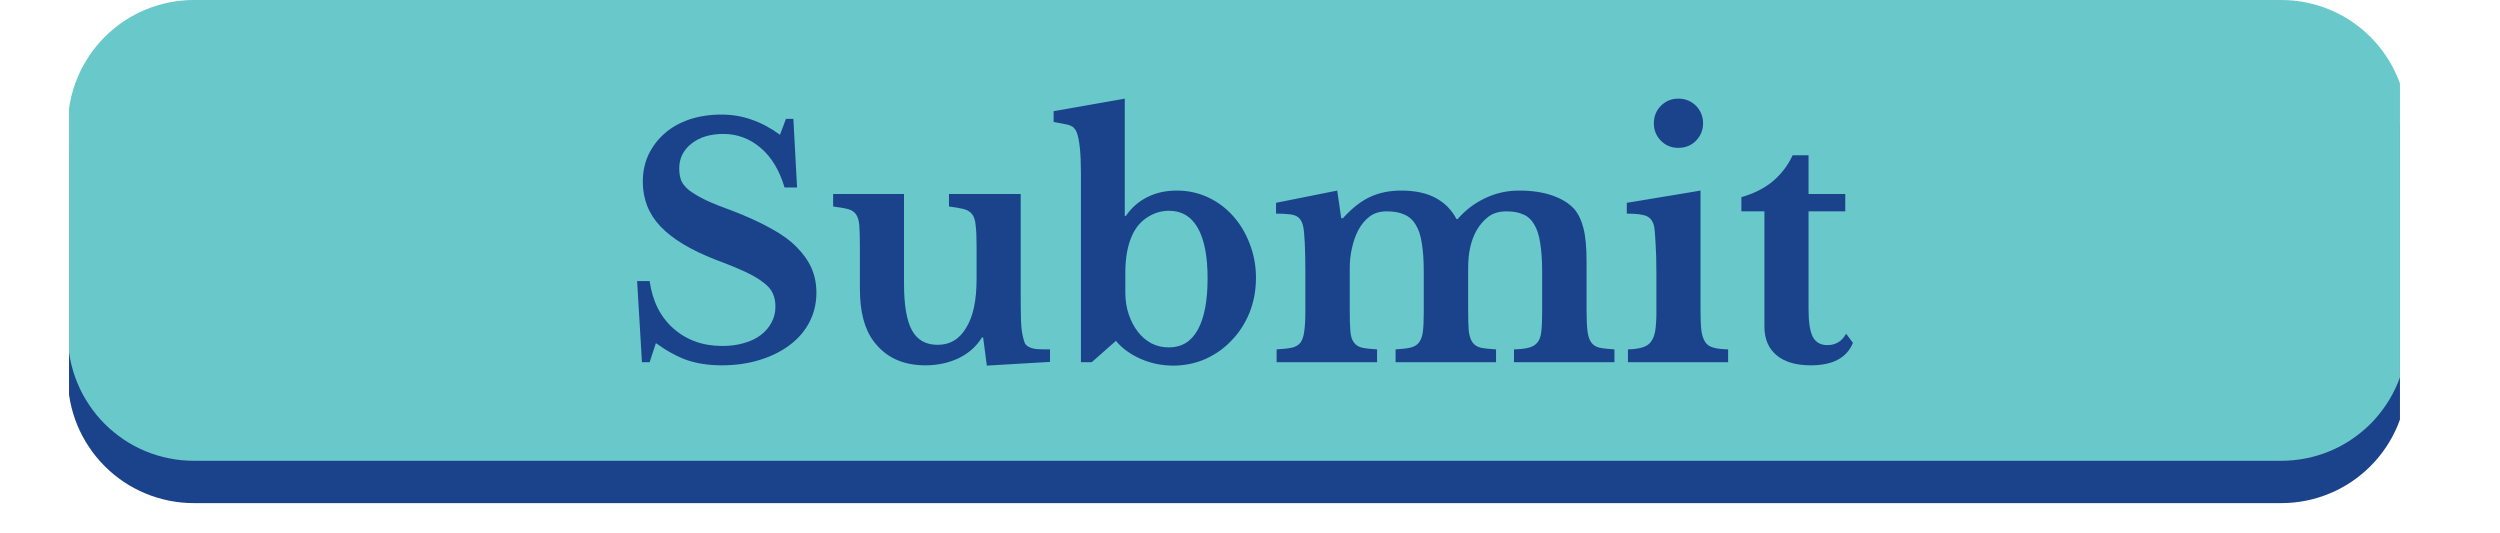
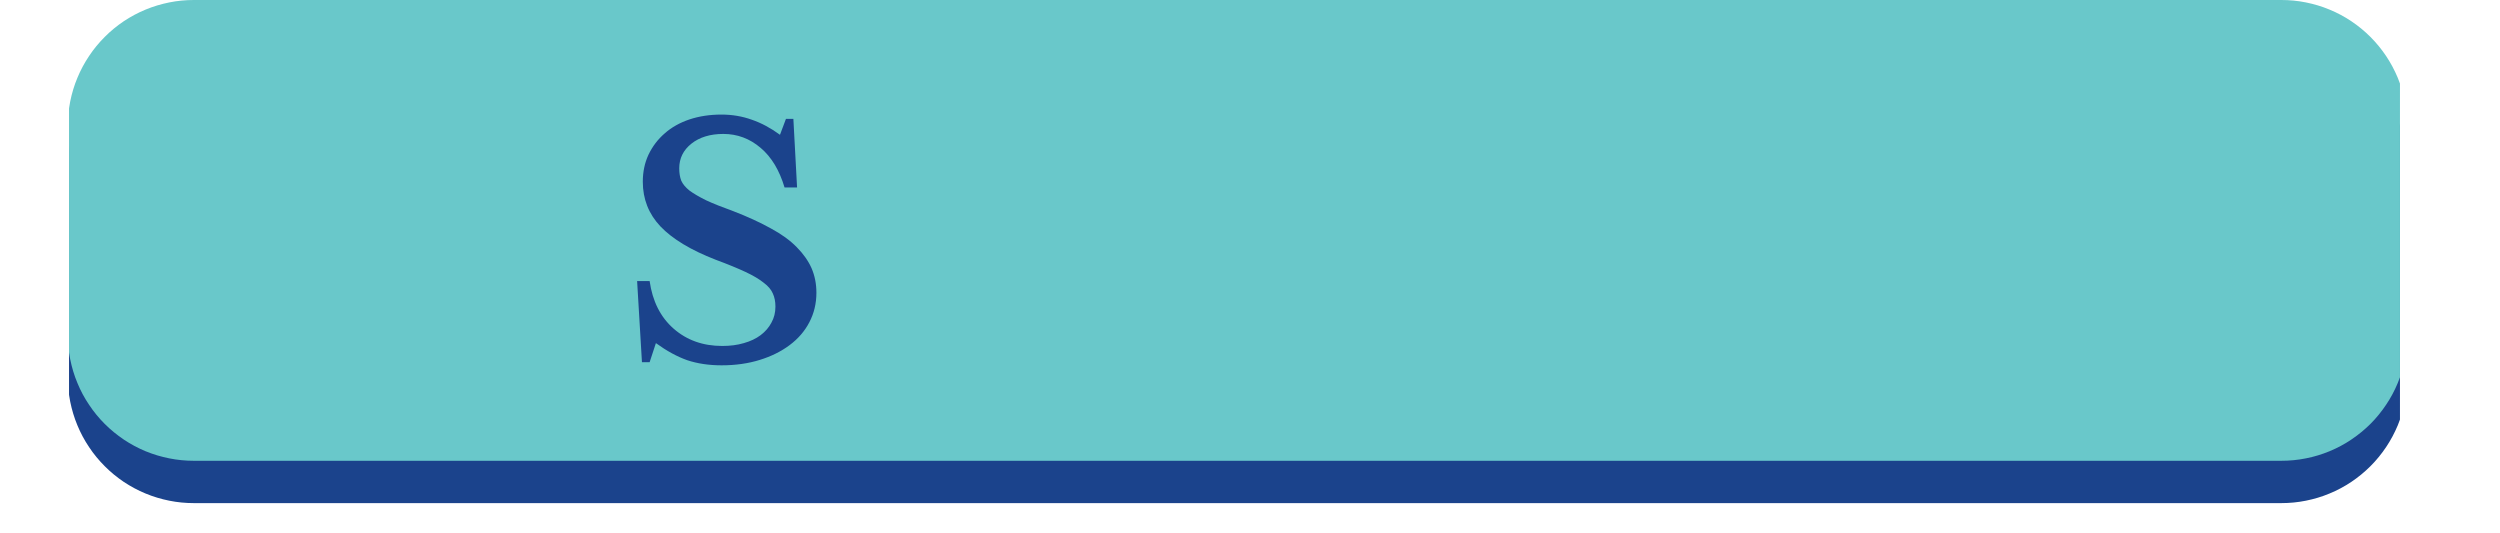
<svg xmlns="http://www.w3.org/2000/svg" width="183" zoomAndPan="magnify" viewBox="0 0 137.25 29.25" height="39" preserveAspectRatio="xMidYMid meet" version="1.2">
  <defs>
    <clipPath id="87048a56ed">
      <path d="M 3.789 2 L 131.758 2 L 131.758 27.789 L 3.789 27.789 Z M 3.789 2 " />
    </clipPath>
    <clipPath id="5f18c3b8ed">
      <path d="M 3.789 0 L 131.758 0 L 131.758 26 L 3.789 26 Z M 3.789 0 " />
    </clipPath>
  </defs>
  <g id="34167c23cc">
    <g clip-rule="nonzero" clip-path="url(#87048a56ed)">
      <path style=" stroke:none;fill-rule:nonzero;fill:#1b438c;fill-opacity:1;" d="M 10.641 2.324 L 125.242 2.324 C 125.699 2.324 126.148 2.367 126.594 2.457 C 127.039 2.543 127.473 2.676 127.891 2.852 C 128.312 3.023 128.711 3.238 129.086 3.488 C 129.465 3.742 129.812 4.027 130.137 4.348 C 130.457 4.672 130.742 5.02 130.996 5.398 C 131.25 5.773 131.461 6.176 131.637 6.594 C 131.809 7.012 131.941 7.445 132.027 7.891 C 132.117 8.336 132.16 8.785 132.16 9.242 L 132.16 20.703 C 132.16 21.156 132.117 21.609 132.027 22.055 C 131.941 22.5 131.809 22.93 131.637 23.352 C 131.461 23.77 131.25 24.168 130.996 24.547 C 130.742 24.926 130.457 25.273 130.137 25.594 C 129.812 25.918 129.465 26.203 129.086 26.457 C 128.711 26.707 128.312 26.922 127.891 27.094 C 127.473 27.27 127.039 27.398 126.594 27.488 C 126.148 27.578 125.699 27.621 125.242 27.621 L 10.641 27.621 C 10.188 27.621 9.738 27.578 9.293 27.488 C 8.848 27.398 8.414 27.27 7.992 27.094 C 7.574 26.922 7.176 26.707 6.797 26.457 C 6.422 26.203 6.07 25.918 5.75 25.594 C 5.43 25.273 5.141 24.926 4.891 24.547 C 4.637 24.168 4.422 23.77 4.25 23.352 C 4.074 22.93 3.945 22.5 3.855 22.055 C 3.766 21.609 3.723 21.156 3.723 20.703 L 3.723 9.242 C 3.723 8.785 3.766 8.336 3.855 7.891 C 3.945 7.445 4.074 7.012 4.25 6.594 C 4.422 6.176 4.637 5.773 4.891 5.398 C 5.141 5.02 5.43 4.672 5.75 4.348 C 6.07 4.027 6.422 3.742 6.797 3.488 C 7.176 3.238 7.574 3.023 7.992 2.852 C 8.414 2.676 8.848 2.543 9.293 2.457 C 9.738 2.367 10.188 2.324 10.641 2.324 Z M 10.641 2.324 " />
    </g>
    <g clip-rule="nonzero" clip-path="url(#5f18c3b8ed)">
      <path style=" stroke:none;fill-rule:nonzero;fill:#69c8ca;fill-opacity:1;" d="M 10.641 0 L 125.242 0 C 125.699 0 126.148 0.043 126.594 0.133 C 127.039 0.223 127.473 0.352 127.891 0.527 C 128.312 0.699 128.711 0.914 129.086 1.164 C 129.465 1.418 129.812 1.703 130.137 2.027 C 130.457 2.348 130.742 2.695 130.996 3.074 C 131.25 3.453 131.461 3.852 131.637 4.27 C 131.809 4.691 131.941 5.121 132.027 5.566 C 132.117 6.016 132.16 6.465 132.16 6.918 L 132.16 18.379 C 132.16 18.836 132.117 19.285 132.027 19.73 C 131.941 20.176 131.809 20.609 131.637 21.027 C 131.461 21.449 131.25 21.848 130.996 22.223 C 130.742 22.602 130.457 22.953 130.137 23.273 C 129.812 23.594 129.465 23.879 129.086 24.133 C 128.711 24.387 128.312 24.598 127.891 24.773 C 127.473 24.945 127.039 25.078 126.594 25.164 C 126.148 25.254 125.699 25.297 125.242 25.297 L 10.641 25.297 C 10.188 25.297 9.738 25.254 9.293 25.164 C 8.848 25.078 8.414 24.945 7.992 24.773 C 7.574 24.598 7.176 24.387 6.797 24.133 C 6.422 23.879 6.07 23.594 5.75 23.273 C 5.43 22.953 5.141 22.602 4.891 22.223 C 4.637 21.848 4.422 21.449 4.25 21.027 C 4.074 20.609 3.945 20.176 3.855 19.73 C 3.766 19.285 3.723 18.836 3.723 18.379 L 3.723 6.918 C 3.723 6.465 3.766 6.016 3.855 5.566 C 3.945 5.121 4.074 4.691 4.25 4.27 C 4.422 3.852 4.637 3.453 4.891 3.074 C 5.141 2.695 5.43 2.348 5.75 2.027 C 6.07 1.703 6.422 1.418 6.797 1.164 C 7.176 0.914 7.574 0.699 7.992 0.527 C 8.414 0.352 8.848 0.223 9.293 0.133 C 9.738 0.043 10.188 0 10.641 0 Z M 10.641 0 " />
    </g>
    <g style="fill:#1b438c;fill-opacity:1;">
      <g transform="translate(34.04, 19.884)">
        <path style="stroke:none" d="M 0.938 -4.453 L 1.625 -4.453 C 1.781 -3.348 2.219 -2.477 2.938 -1.844 C 3.664 -1.207 4.555 -0.891 5.609 -0.891 C 6.047 -0.891 6.441 -0.941 6.797 -1.047 C 7.16 -1.148 7.469 -1.297 7.719 -1.484 C 7.977 -1.68 8.176 -1.91 8.312 -2.172 C 8.457 -2.43 8.531 -2.723 8.531 -3.047 C 8.531 -3.328 8.484 -3.566 8.391 -3.766 C 8.305 -3.973 8.141 -4.172 7.891 -4.359 C 7.648 -4.555 7.316 -4.754 6.891 -4.953 C 6.473 -5.148 5.926 -5.375 5.25 -5.625 C 3.883 -6.156 2.875 -6.766 2.219 -7.453 C 1.57 -8.141 1.25 -8.957 1.25 -9.906 C 1.25 -10.445 1.352 -10.941 1.562 -11.391 C 1.781 -11.848 2.078 -12.238 2.453 -12.562 C 2.828 -12.895 3.281 -13.148 3.812 -13.328 C 4.344 -13.504 4.926 -13.594 5.562 -13.594 C 6.156 -13.594 6.711 -13.5 7.234 -13.312 C 7.754 -13.133 8.27 -12.859 8.781 -12.484 L 9.109 -13.359 L 9.516 -13.359 L 9.719 -9.594 L 9.031 -9.594 C 8.75 -10.539 8.312 -11.266 7.719 -11.766 C 7.125 -12.273 6.441 -12.531 5.672 -12.531 C 4.953 -12.531 4.367 -12.352 3.922 -12 C 3.473 -11.645 3.25 -11.191 3.25 -10.641 C 3.25 -10.391 3.285 -10.164 3.359 -9.969 C 3.441 -9.781 3.594 -9.598 3.812 -9.422 C 4.039 -9.254 4.344 -9.078 4.719 -8.891 C 5.102 -8.711 5.598 -8.516 6.203 -8.297 C 7.016 -7.984 7.707 -7.664 8.281 -7.344 C 8.863 -7.031 9.336 -6.688 9.703 -6.312 C 10.066 -5.945 10.336 -5.562 10.516 -5.156 C 10.691 -4.75 10.781 -4.301 10.781 -3.812 C 10.781 -3.219 10.648 -2.676 10.391 -2.188 C 10.141 -1.707 9.781 -1.289 9.312 -0.938 C 8.852 -0.594 8.305 -0.32 7.672 -0.125 C 7.047 0.07 6.348 0.172 5.578 0.172 C 4.879 0.172 4.25 0.078 3.688 -0.109 C 3.133 -0.305 2.562 -0.617 1.969 -1.047 L 1.625 0 L 1.203 0 Z M 0.938 -4.453 " />
      </g>
    </g>
    <g style="fill:#1b438c;fill-opacity:1;">
      <g transform="translate(45.505, 19.884)">
-         <path style="stroke:none" d="M 8.109 -6.375 C 8.109 -6.844 8.094 -7.211 8.062 -7.484 C 8.039 -7.766 7.977 -7.973 7.875 -8.109 C 7.77 -8.254 7.613 -8.352 7.406 -8.406 C 7.207 -8.457 6.938 -8.504 6.594 -8.547 L 6.594 -9.234 L 10.531 -9.234 L 10.531 -3.953 C 10.531 -3.242 10.535 -2.688 10.547 -2.281 C 10.566 -1.883 10.602 -1.586 10.656 -1.391 C 10.688 -1.242 10.723 -1.125 10.766 -1.031 C 10.816 -0.945 10.895 -0.879 11 -0.828 C 11.102 -0.773 11.242 -0.738 11.422 -0.719 C 11.609 -0.707 11.848 -0.703 12.141 -0.703 L 12.141 -0.016 L 8.672 0.188 L 8.469 -1.359 L 8.406 -1.359 C 8.102 -0.867 7.676 -0.488 7.125 -0.219 C 6.582 0.039 5.973 0.172 5.297 0.172 C 4.055 0.172 3.109 -0.27 2.453 -1.156 C 1.953 -1.82 1.703 -2.781 1.703 -4.031 L 1.703 -6.375 C 1.703 -6.852 1.691 -7.227 1.672 -7.5 C 1.648 -7.781 1.586 -7.988 1.484 -8.125 C 1.391 -8.258 1.242 -8.352 1.047 -8.406 C 0.848 -8.457 0.578 -8.504 0.234 -8.547 L 0.234 -9.234 L 4.125 -9.234 L 4.125 -4.312 C 4.125 -3.133 4.27 -2.281 4.562 -1.75 C 4.852 -1.219 5.32 -0.953 5.969 -0.953 C 6.656 -0.953 7.18 -1.27 7.547 -1.906 C 7.922 -2.508 8.109 -3.395 8.109 -4.562 Z M 8.109 -6.375 " />
-       </g>
+         </g>
    </g>
    <g style="fill:#1b438c;fill-opacity:1;">
      <g transform="translate(57.859, 19.884)">
-         <path style="stroke:none" d="M 3.922 -3.812 C 3.922 -3.383 3.984 -2.988 4.109 -2.625 C 4.234 -2.258 4.398 -1.941 4.609 -1.672 C 4.816 -1.398 5.066 -1.188 5.359 -1.031 C 5.648 -0.883 5.969 -0.812 6.312 -0.812 C 7.008 -0.812 7.535 -1.129 7.891 -1.766 C 8.254 -2.41 8.438 -3.359 8.438 -4.609 C 8.438 -5.816 8.258 -6.734 7.906 -7.359 C 7.551 -7.992 7.02 -8.312 6.312 -8.312 C 5.895 -8.312 5.508 -8.195 5.156 -7.969 C 4.801 -7.75 4.523 -7.438 4.328 -7.031 C 4.055 -6.469 3.922 -5.766 3.922 -4.922 Z M 3.891 -8.031 L 3.953 -8.031 C 4.254 -8.477 4.645 -8.82 5.125 -9.062 C 5.602 -9.301 6.145 -9.422 6.75 -9.422 C 7.363 -9.422 7.938 -9.297 8.469 -9.047 C 9 -8.797 9.457 -8.453 9.844 -8.016 C 10.227 -7.586 10.531 -7.082 10.75 -6.5 C 10.977 -5.914 11.094 -5.297 11.094 -4.641 C 11.094 -3.941 10.973 -3.297 10.734 -2.703 C 10.492 -2.117 10.164 -1.613 9.75 -1.188 C 9.344 -0.758 8.863 -0.422 8.312 -0.172 C 7.758 0.066 7.176 0.188 6.562 0.188 C 5.914 0.188 5.312 0.062 4.75 -0.188 C 4.188 -0.438 3.738 -0.766 3.406 -1.172 L 2.078 0 L 1.484 0 L 1.484 -10.375 C 1.484 -11.469 1.406 -12.219 1.25 -12.625 C 1.219 -12.707 1.176 -12.773 1.125 -12.828 C 1.082 -12.891 1.016 -12.941 0.922 -12.984 C 0.836 -13.023 0.719 -13.055 0.562 -13.078 C 0.414 -13.109 0.223 -13.145 -0.016 -13.188 L -0.016 -13.781 L 3.891 -14.469 Z M 3.891 -8.031 " />
-       </g>
+         </g>
    </g>
    <g style="fill:#1b438c;fill-opacity:1;">
      <g transform="translate(69.602, 19.884)">
-         <path style="stroke:none" d="M 4.5 -2.875 C 4.5 -2.383 4.508 -2 4.531 -1.719 C 4.551 -1.445 4.613 -1.238 4.719 -1.094 C 4.82 -0.945 4.973 -0.848 5.172 -0.797 C 5.367 -0.754 5.645 -0.723 6 -0.703 L 6 0 L 0.484 0 L 0.484 -0.703 C 0.836 -0.723 1.117 -0.754 1.328 -0.797 C 1.535 -0.848 1.691 -0.941 1.797 -1.078 C 1.898 -1.223 1.969 -1.426 2 -1.688 C 2.039 -1.945 2.062 -2.297 2.062 -2.734 L 2.062 -4.906 C 2.062 -5.562 2.051 -6.109 2.031 -6.547 C 2.008 -6.992 1.977 -7.301 1.938 -7.469 C 1.906 -7.613 1.859 -7.727 1.797 -7.812 C 1.742 -7.906 1.66 -7.977 1.547 -8.031 C 1.441 -8.082 1.301 -8.113 1.125 -8.125 C 0.957 -8.145 0.734 -8.156 0.453 -8.156 L 0.453 -8.75 L 3.812 -9.422 L 4.031 -7.906 L 4.125 -7.906 C 4.613 -8.445 5.102 -8.832 5.594 -9.062 C 6.094 -9.301 6.672 -9.422 7.328 -9.422 C 8.086 -9.422 8.719 -9.285 9.219 -9.016 C 9.719 -8.742 10.098 -8.359 10.359 -7.859 L 10.422 -7.859 C 10.848 -8.348 11.348 -8.727 11.922 -9 C 12.504 -9.281 13.129 -9.422 13.797 -9.422 C 14.492 -9.422 15.098 -9.332 15.609 -9.156 C 16.129 -8.977 16.535 -8.727 16.828 -8.406 C 17.055 -8.133 17.223 -7.785 17.328 -7.359 C 17.441 -6.93 17.5 -6.332 17.5 -5.562 L 17.5 -2.875 C 17.5 -2.395 17.516 -2.016 17.547 -1.734 C 17.578 -1.461 17.645 -1.25 17.75 -1.094 C 17.852 -0.945 18.004 -0.848 18.203 -0.797 C 18.398 -0.754 18.676 -0.723 19.031 -0.703 L 19.031 0 L 13.516 0 L 13.516 -0.703 C 13.859 -0.711 14.129 -0.742 14.328 -0.797 C 14.535 -0.848 14.695 -0.945 14.812 -1.094 C 14.926 -1.238 14.992 -1.438 15.016 -1.688 C 15.047 -1.945 15.062 -2.297 15.062 -2.734 L 15.062 -5.016 C 15.062 -5.617 15.023 -6.129 14.953 -6.547 C 14.891 -6.973 14.781 -7.312 14.625 -7.562 C 14.477 -7.82 14.281 -8.004 14.031 -8.109 C 13.781 -8.223 13.473 -8.281 13.109 -8.281 C 12.703 -8.281 12.367 -8.18 12.109 -7.984 C 11.848 -7.785 11.629 -7.531 11.453 -7.219 C 11.148 -6.676 11 -5.992 11 -5.172 L 11 -2.875 C 11 -2.395 11.008 -2.016 11.031 -1.734 C 11.062 -1.461 11.129 -1.25 11.234 -1.094 C 11.336 -0.945 11.488 -0.848 11.688 -0.797 C 11.895 -0.754 12.176 -0.723 12.531 -0.703 L 12.531 0 L 7.016 0 L 7.016 -0.703 C 7.359 -0.723 7.629 -0.754 7.828 -0.797 C 8.035 -0.848 8.191 -0.941 8.297 -1.078 C 8.41 -1.223 8.484 -1.426 8.516 -1.688 C 8.547 -1.945 8.562 -2.297 8.562 -2.734 L 8.562 -5.016 C 8.562 -5.617 8.523 -6.129 8.453 -6.547 C 8.391 -6.973 8.273 -7.312 8.109 -7.562 C 7.953 -7.82 7.742 -8.004 7.484 -8.109 C 7.234 -8.223 6.914 -8.281 6.531 -8.281 C 6.156 -8.281 5.844 -8.188 5.594 -8 C 5.344 -7.812 5.133 -7.562 4.969 -7.25 C 4.82 -6.969 4.707 -6.645 4.625 -6.281 C 4.539 -5.926 4.5 -5.555 4.5 -5.172 Z M 4.5 -2.875 " />
-       </g>
+         </g>
    </g>
    <g style="fill:#1b438c;fill-opacity:1;">
      <g transform="translate(88.874, 19.884)">
-         <path style="stroke:none" d="M 4.484 -2.859 C 4.484 -2.391 4.5 -2.016 4.531 -1.734 C 4.57 -1.461 4.645 -1.25 4.75 -1.094 C 4.852 -0.945 5.004 -0.848 5.203 -0.797 C 5.398 -0.742 5.664 -0.711 6 -0.703 L 6 0 L 0.5 0 L 0.5 -0.703 C 0.832 -0.711 1.098 -0.75 1.297 -0.812 C 1.504 -0.875 1.66 -0.977 1.766 -1.125 C 1.879 -1.27 1.957 -1.473 2 -1.734 C 2.039 -1.992 2.062 -2.328 2.062 -2.734 L 2.062 -4.875 C 2.062 -5.551 2.047 -6.109 2.016 -6.547 C 1.992 -6.984 1.969 -7.285 1.938 -7.453 C 1.875 -7.734 1.738 -7.922 1.531 -8.016 C 1.332 -8.109 0.969 -8.156 0.438 -8.156 L 0.438 -8.75 L 4.484 -9.422 Z M 1.922 -13.109 C 1.922 -13.492 2.051 -13.816 2.312 -14.078 C 2.57 -14.336 2.891 -14.469 3.266 -14.469 C 3.648 -14.469 3.973 -14.336 4.234 -14.078 C 4.492 -13.816 4.625 -13.492 4.625 -13.109 C 4.625 -12.742 4.492 -12.426 4.234 -12.156 C 3.973 -11.895 3.648 -11.766 3.266 -11.766 C 2.891 -11.766 2.57 -11.895 2.312 -12.156 C 2.051 -12.426 1.922 -12.742 1.922 -13.109 Z M 1.922 -13.109 " />
-       </g>
+         </g>
    </g>
    <g style="fill:#1b438c;fill-opacity:1;">
      <g transform="translate(95.164, 19.884)">
-         <path style="stroke:none" d="M 0.438 -8.281 L 0.438 -9.062 C 1.133 -9.258 1.719 -9.555 2.188 -9.953 C 2.656 -10.359 3.008 -10.828 3.25 -11.359 L 4.125 -11.359 L 4.125 -9.234 L 6.141 -9.234 L 6.141 -8.281 L 4.125 -8.281 L 4.125 -2.922 C 4.125 -2.203 4.203 -1.691 4.359 -1.391 C 4.523 -1.086 4.789 -0.938 5.156 -0.938 C 5.613 -0.938 5.957 -1.145 6.188 -1.562 L 6.562 -1.062 C 6.227 -0.238 5.457 0.172 4.25 0.172 C 3.445 0.172 2.82 -0.008 2.375 -0.375 C 1.926 -0.75 1.703 -1.273 1.703 -1.953 L 1.703 -8.281 Z M 0.438 -8.281 " />
-       </g>
+         </g>
    </g>
  </g>
</svg>